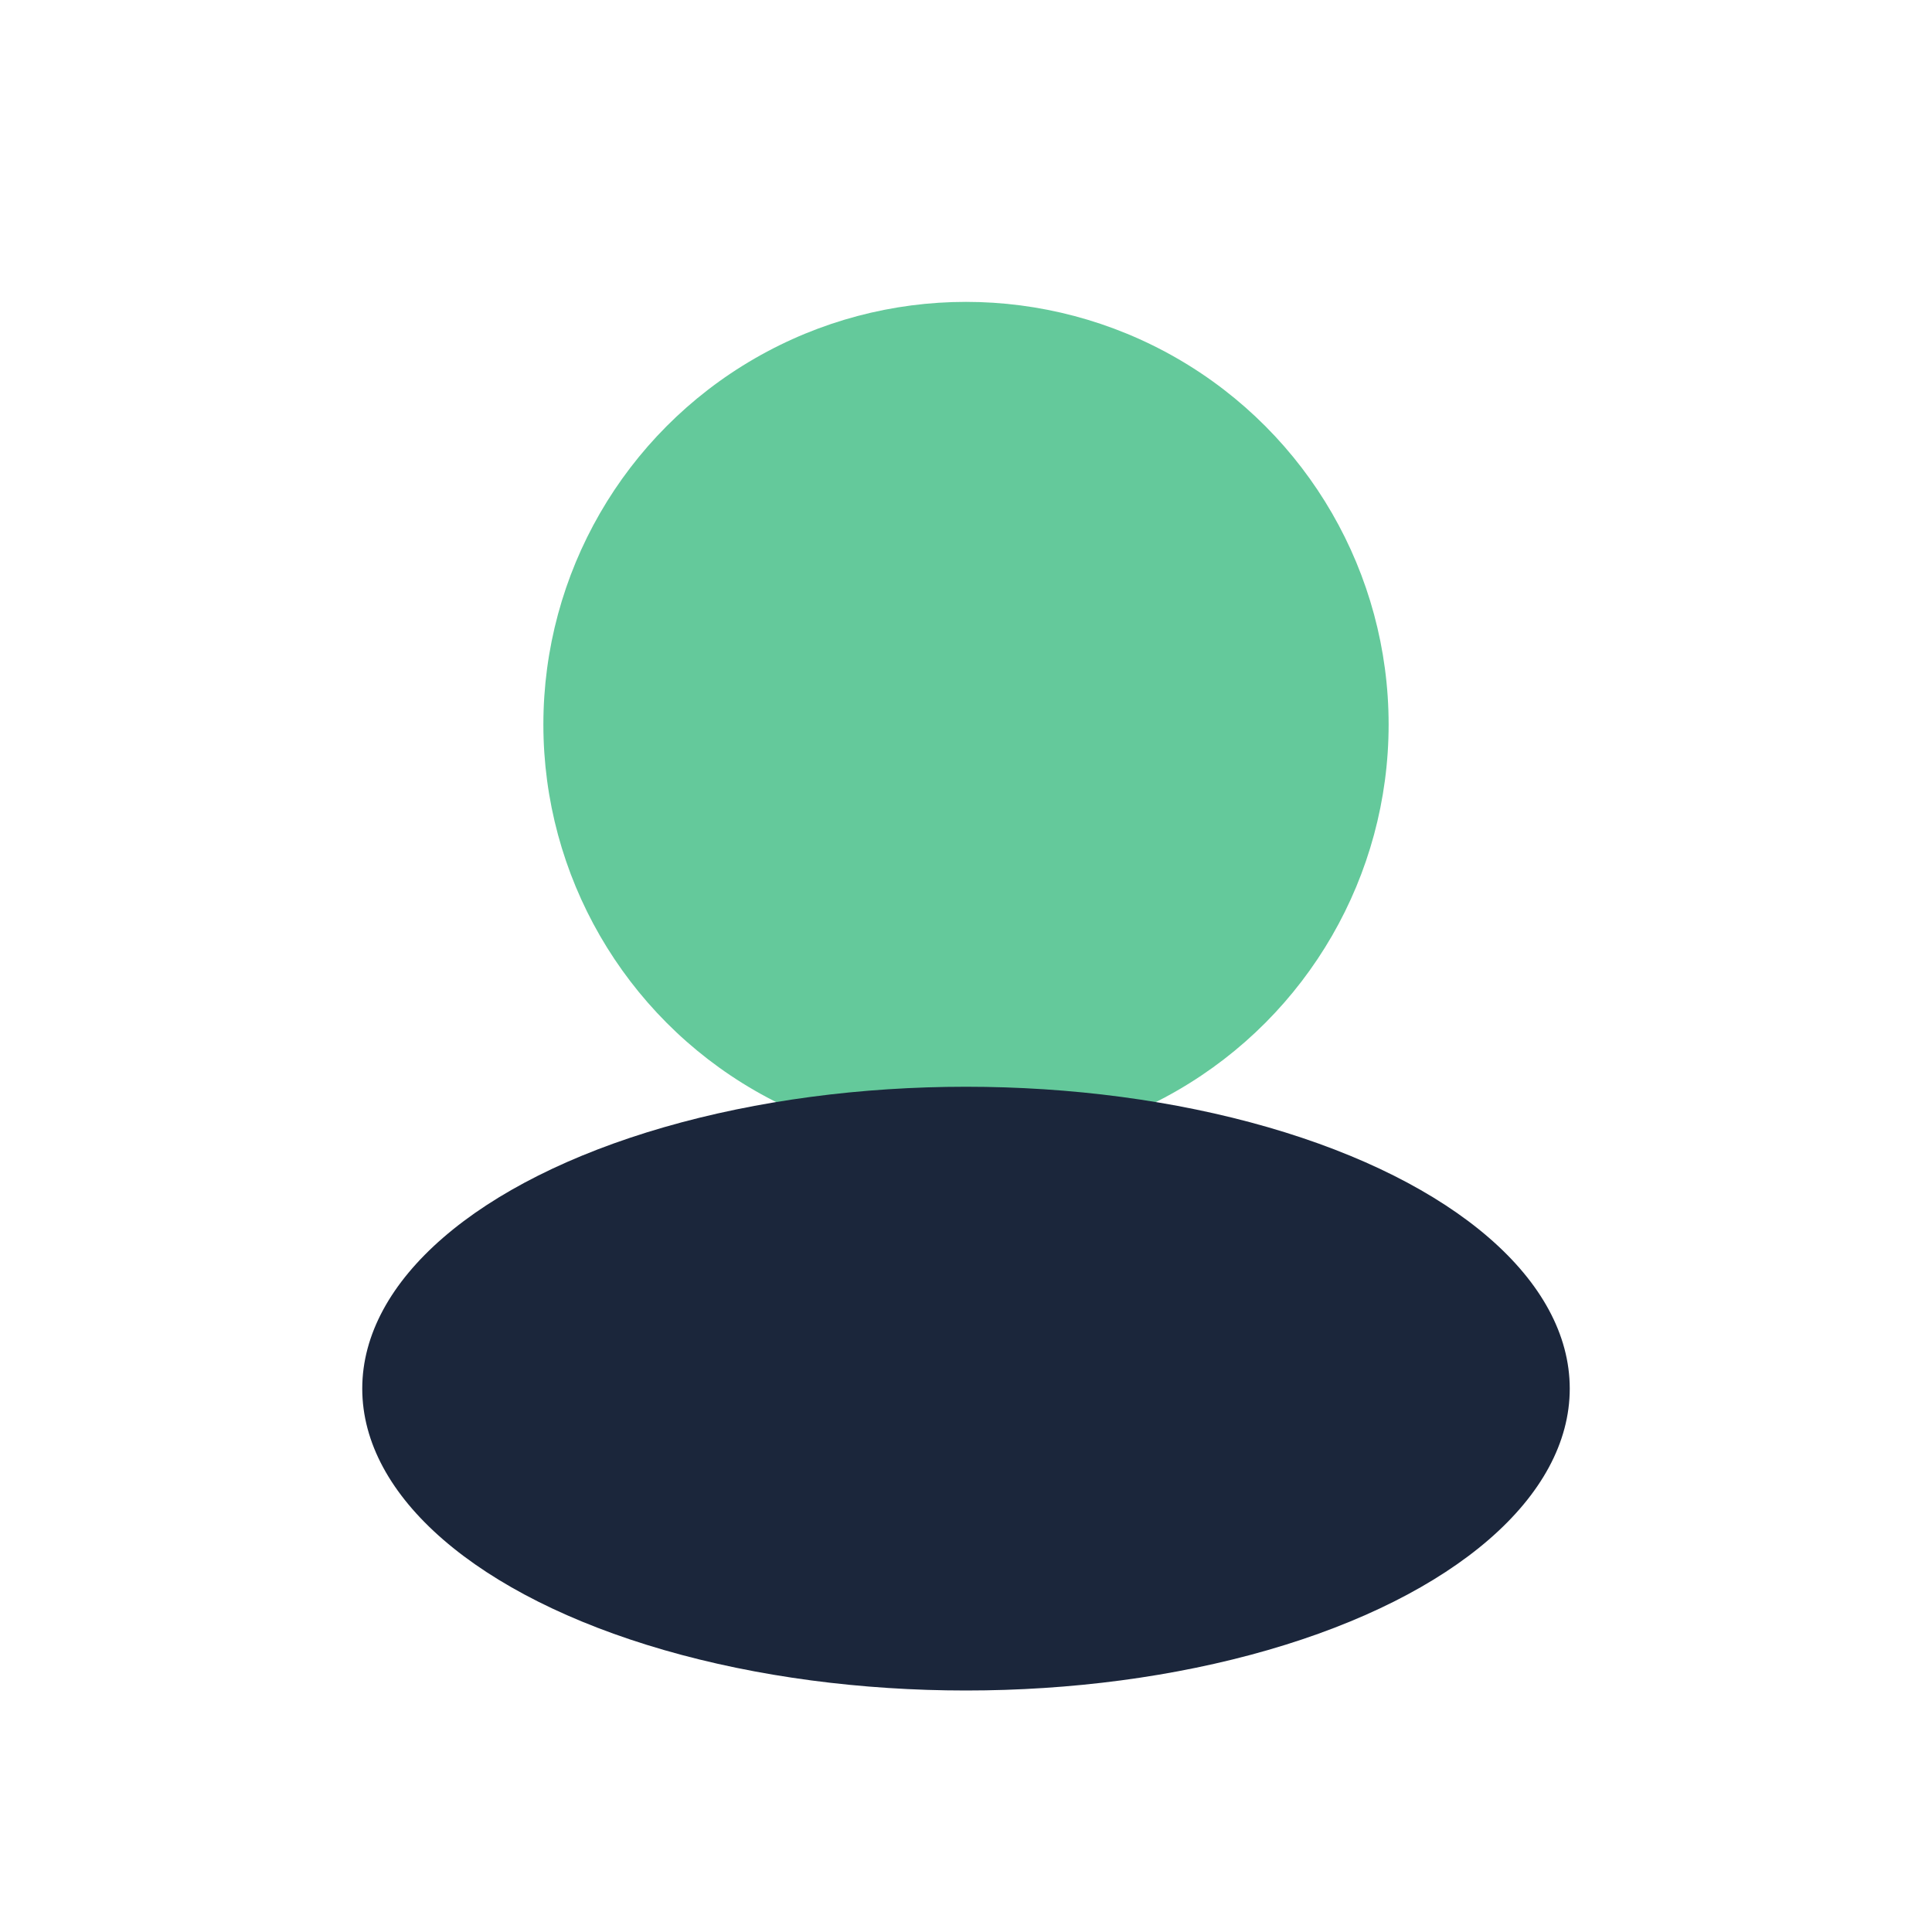
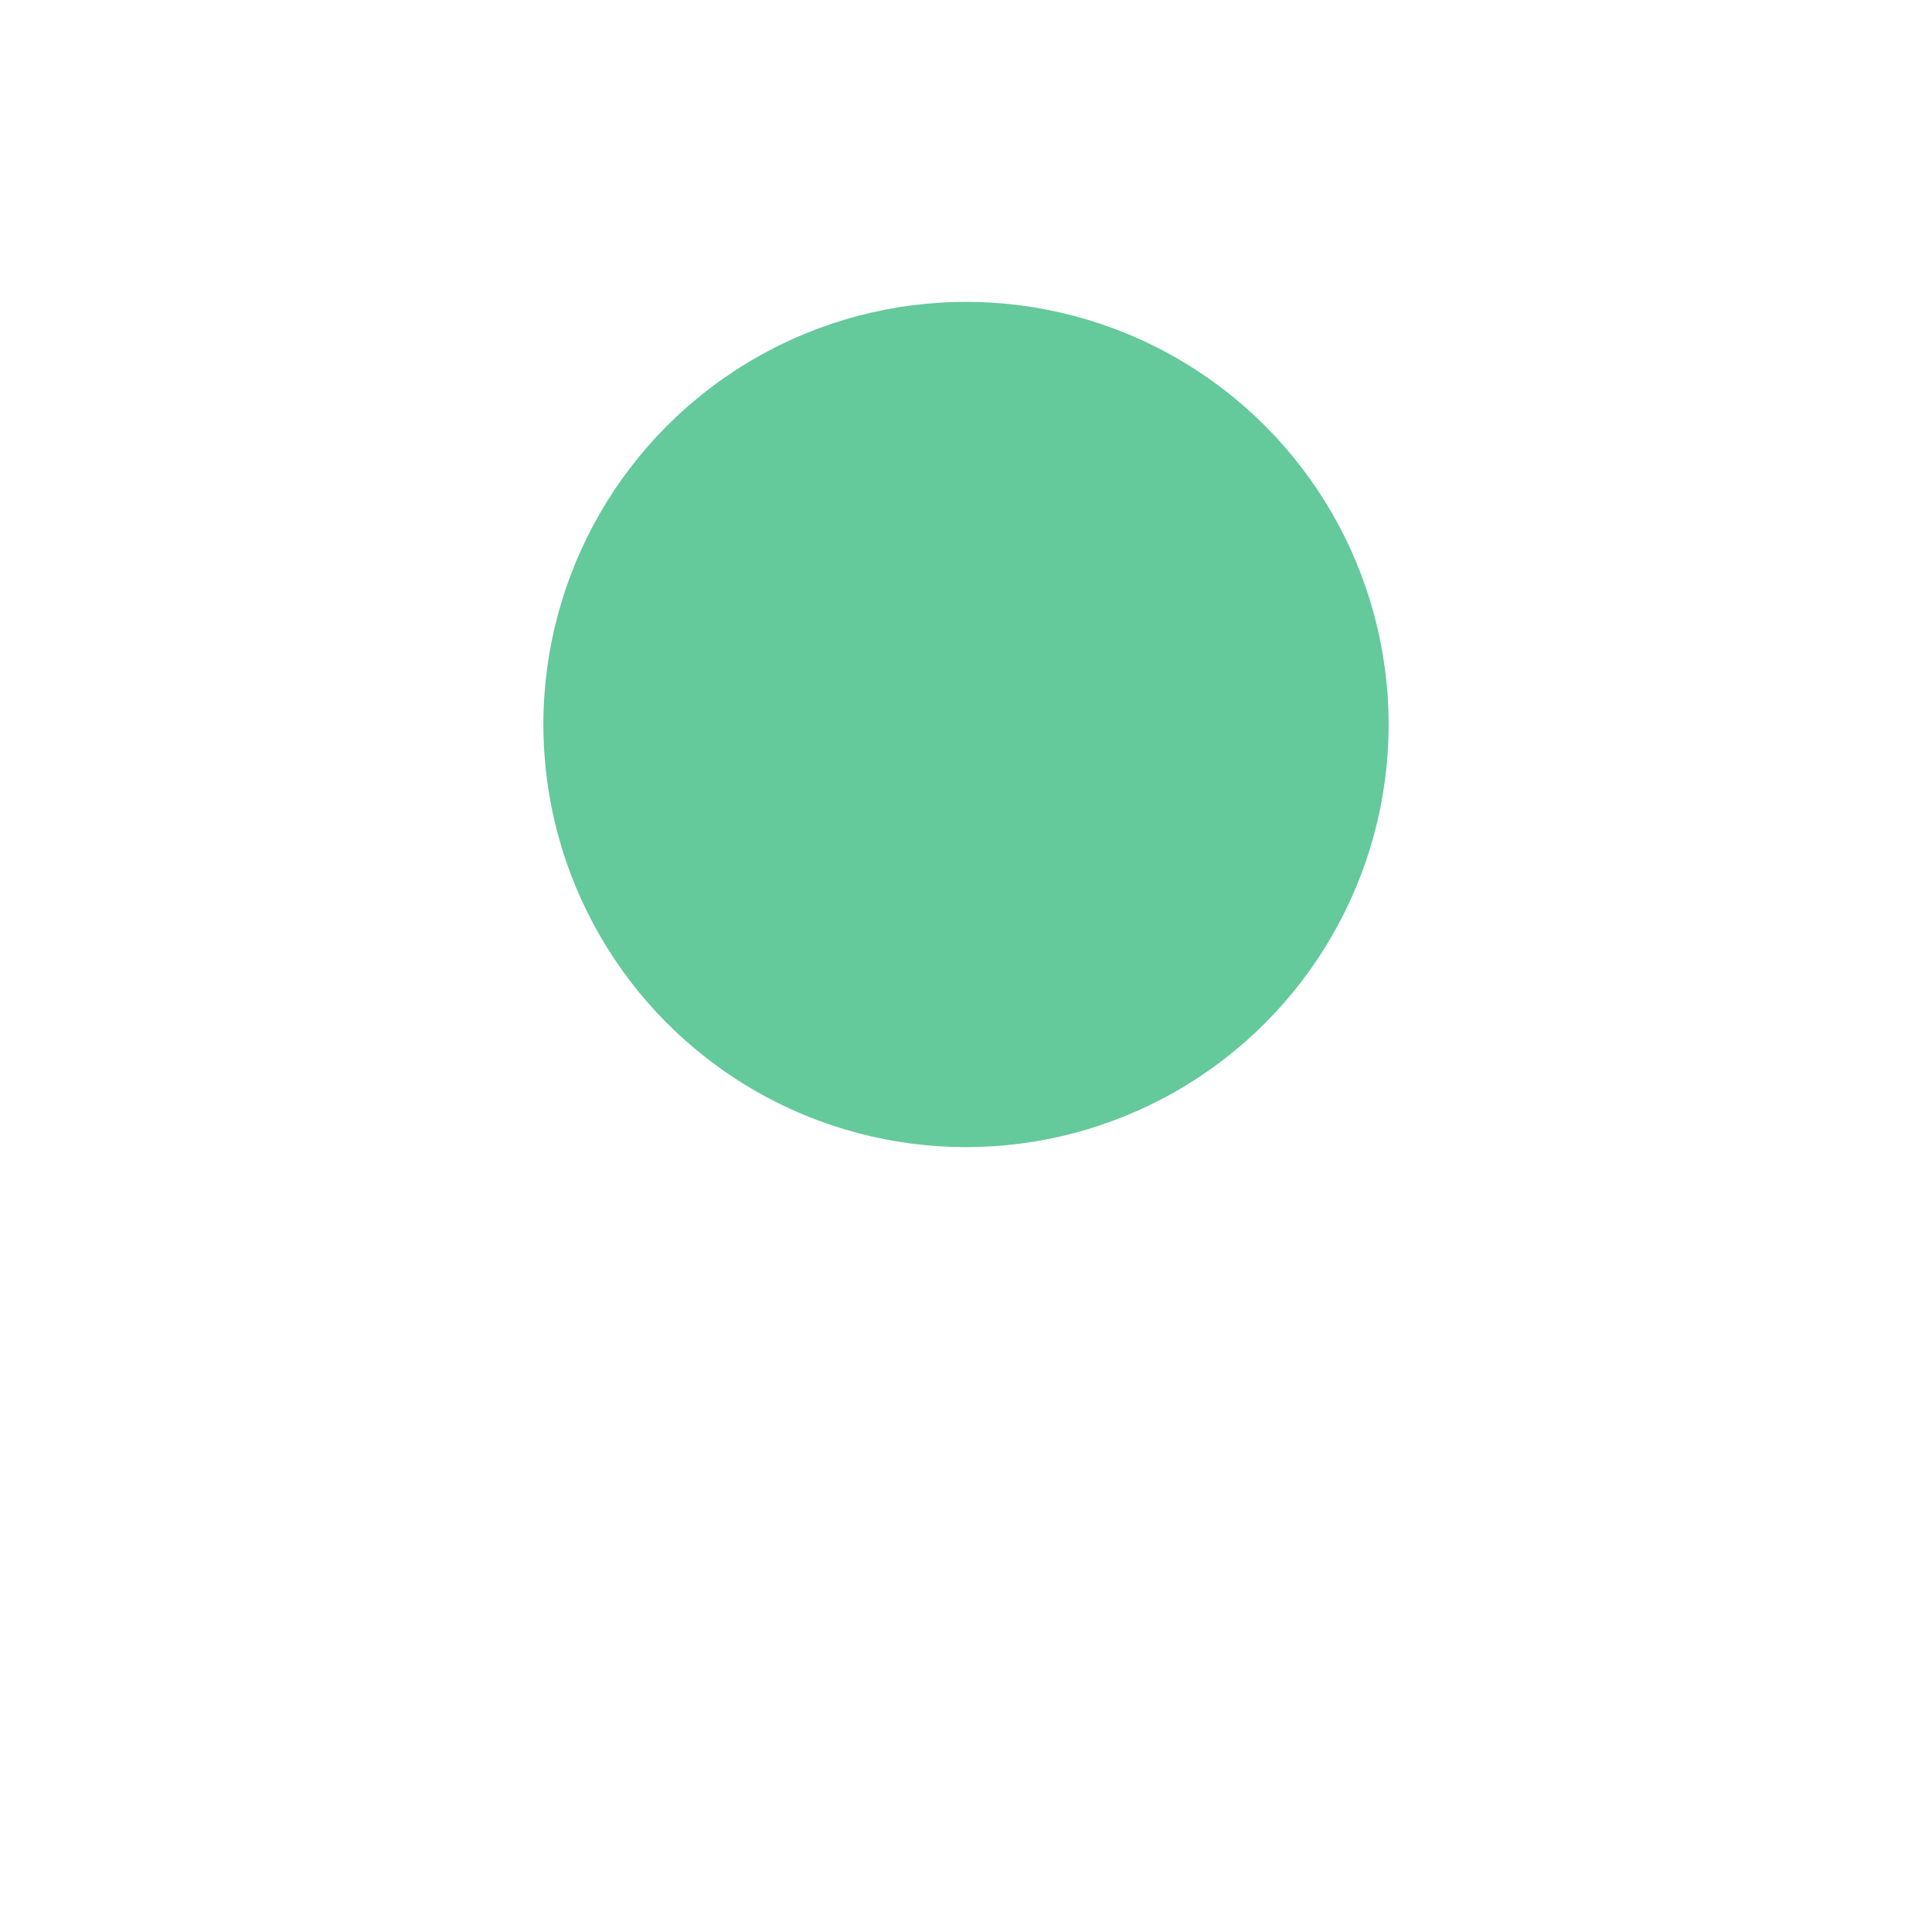
<svg xmlns="http://www.w3.org/2000/svg" width="32" height="32" viewBox="0 0 32 32">
  <circle cx="16" cy="12" r="7" fill="#64C99B" />
-   <ellipse cx="16" cy="23" rx="10" ry="5" fill="#1B263B" />
</svg>